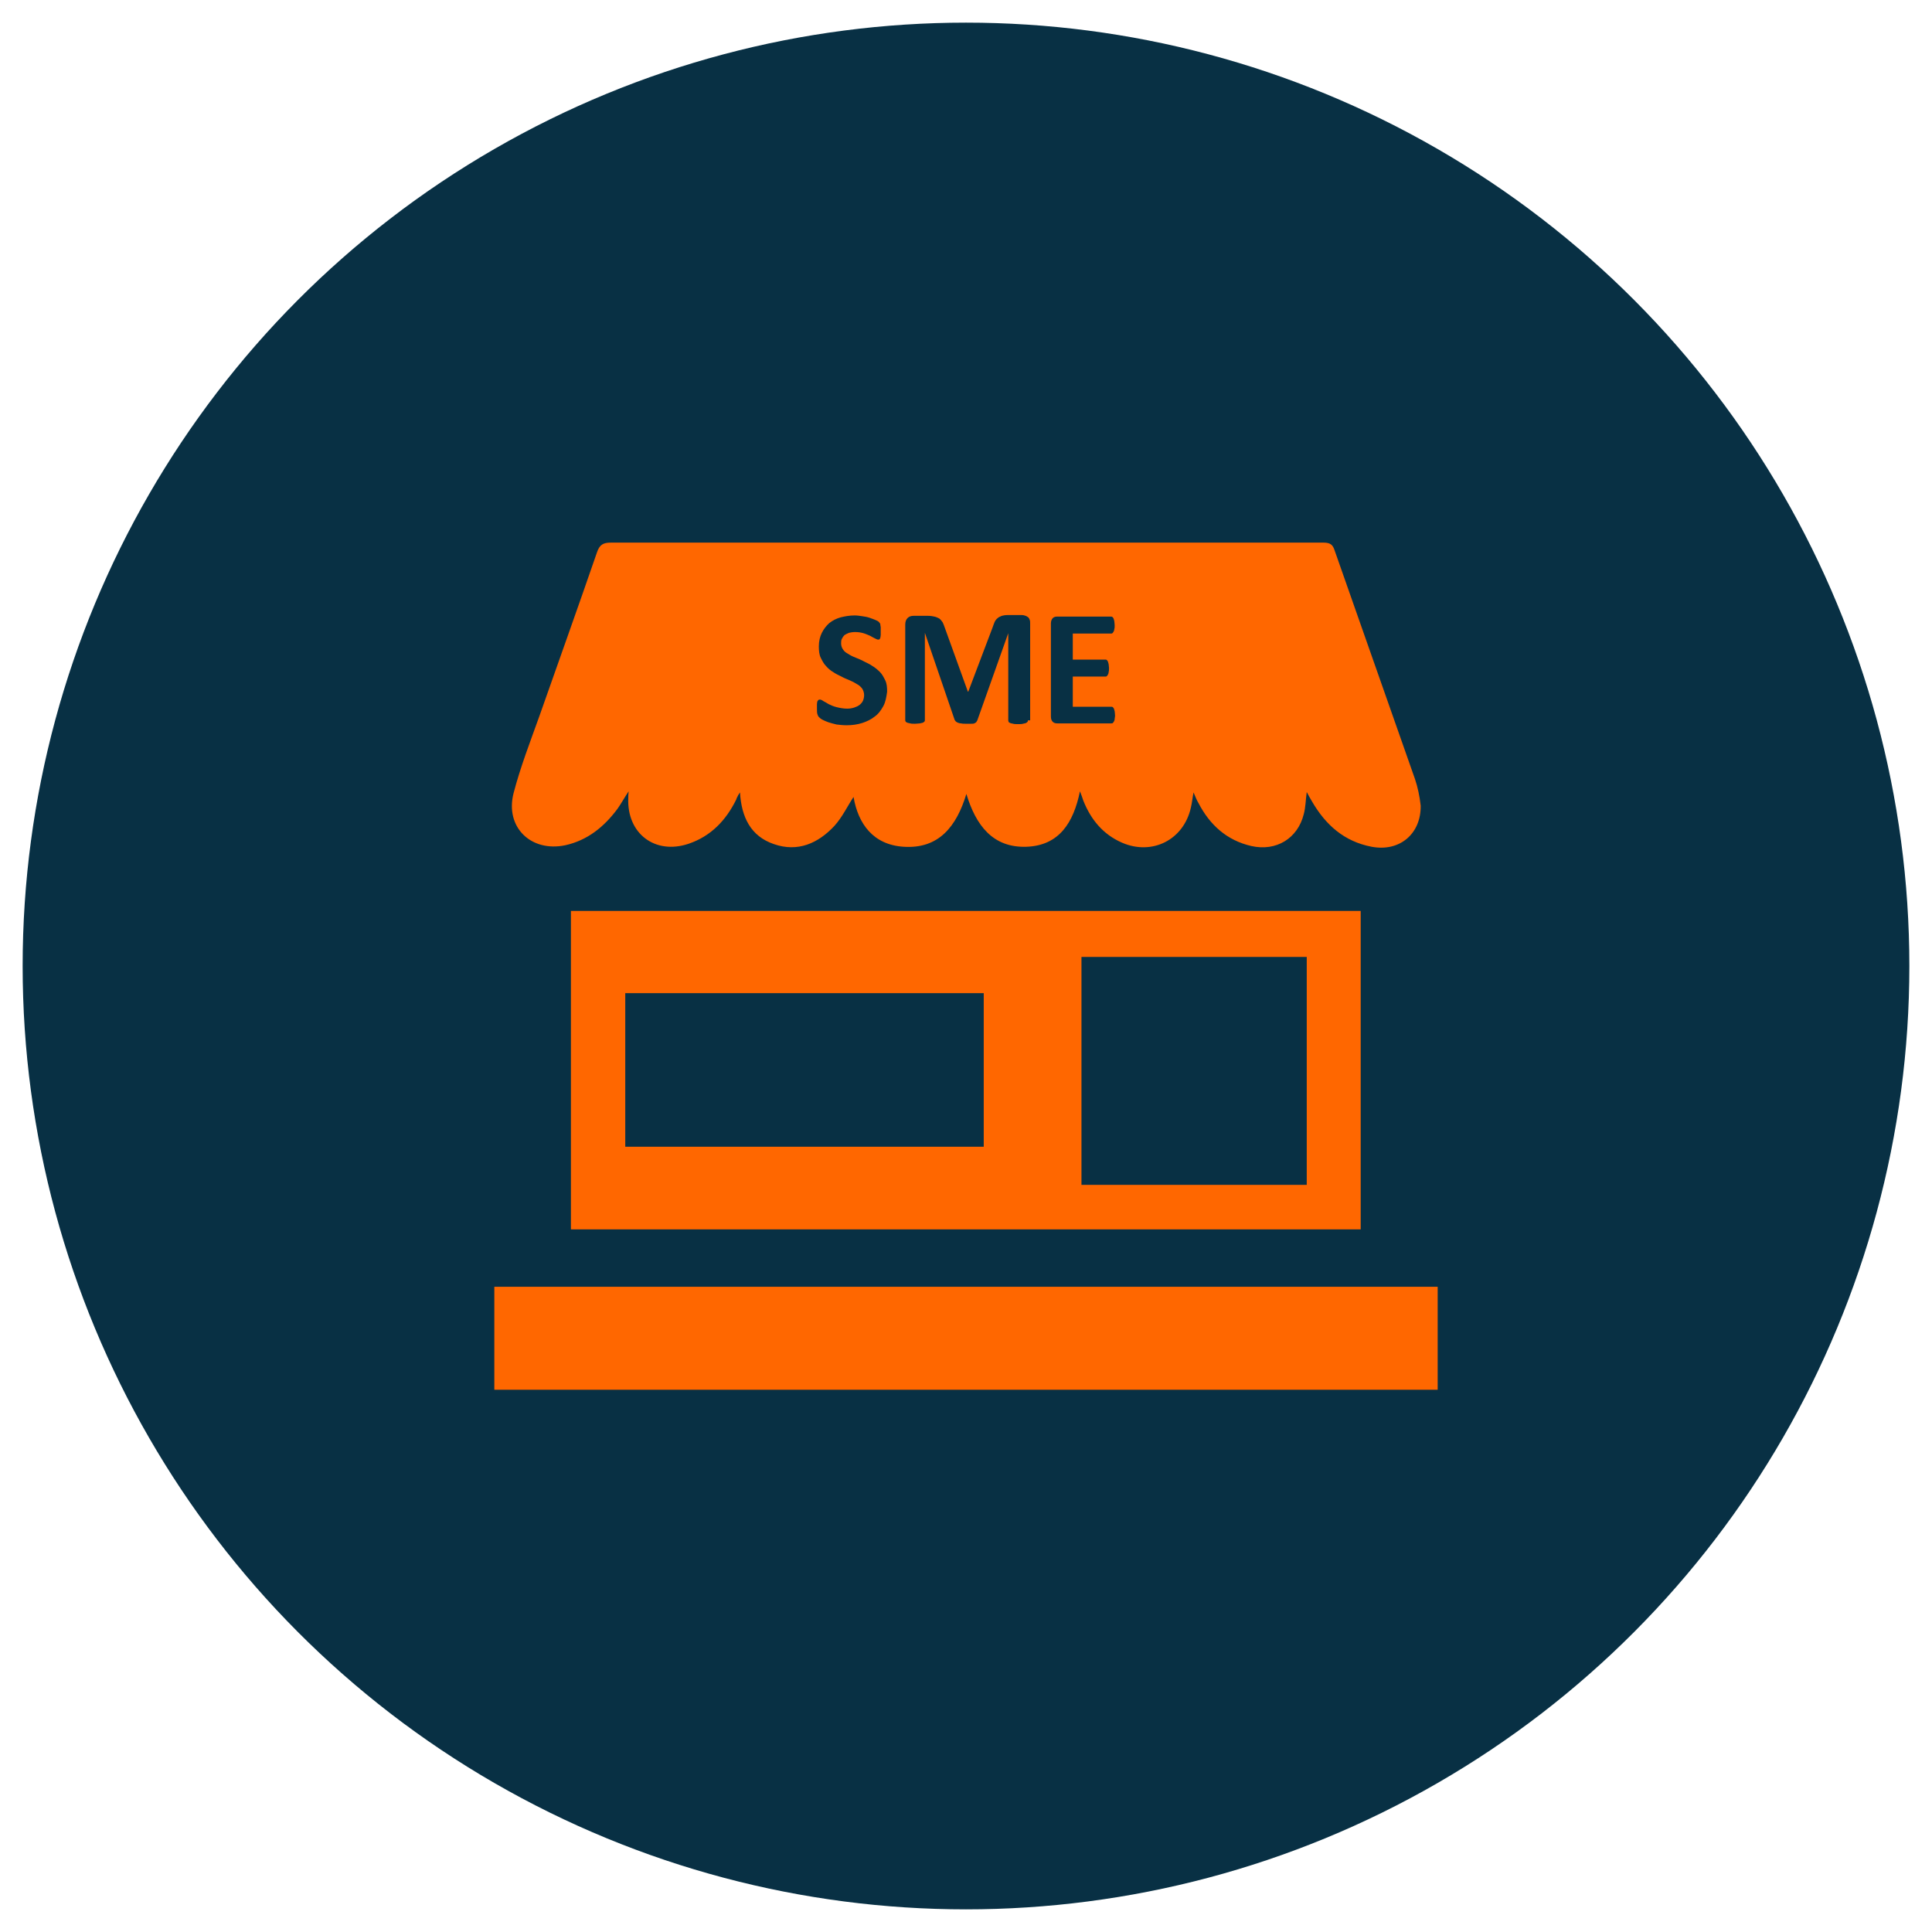
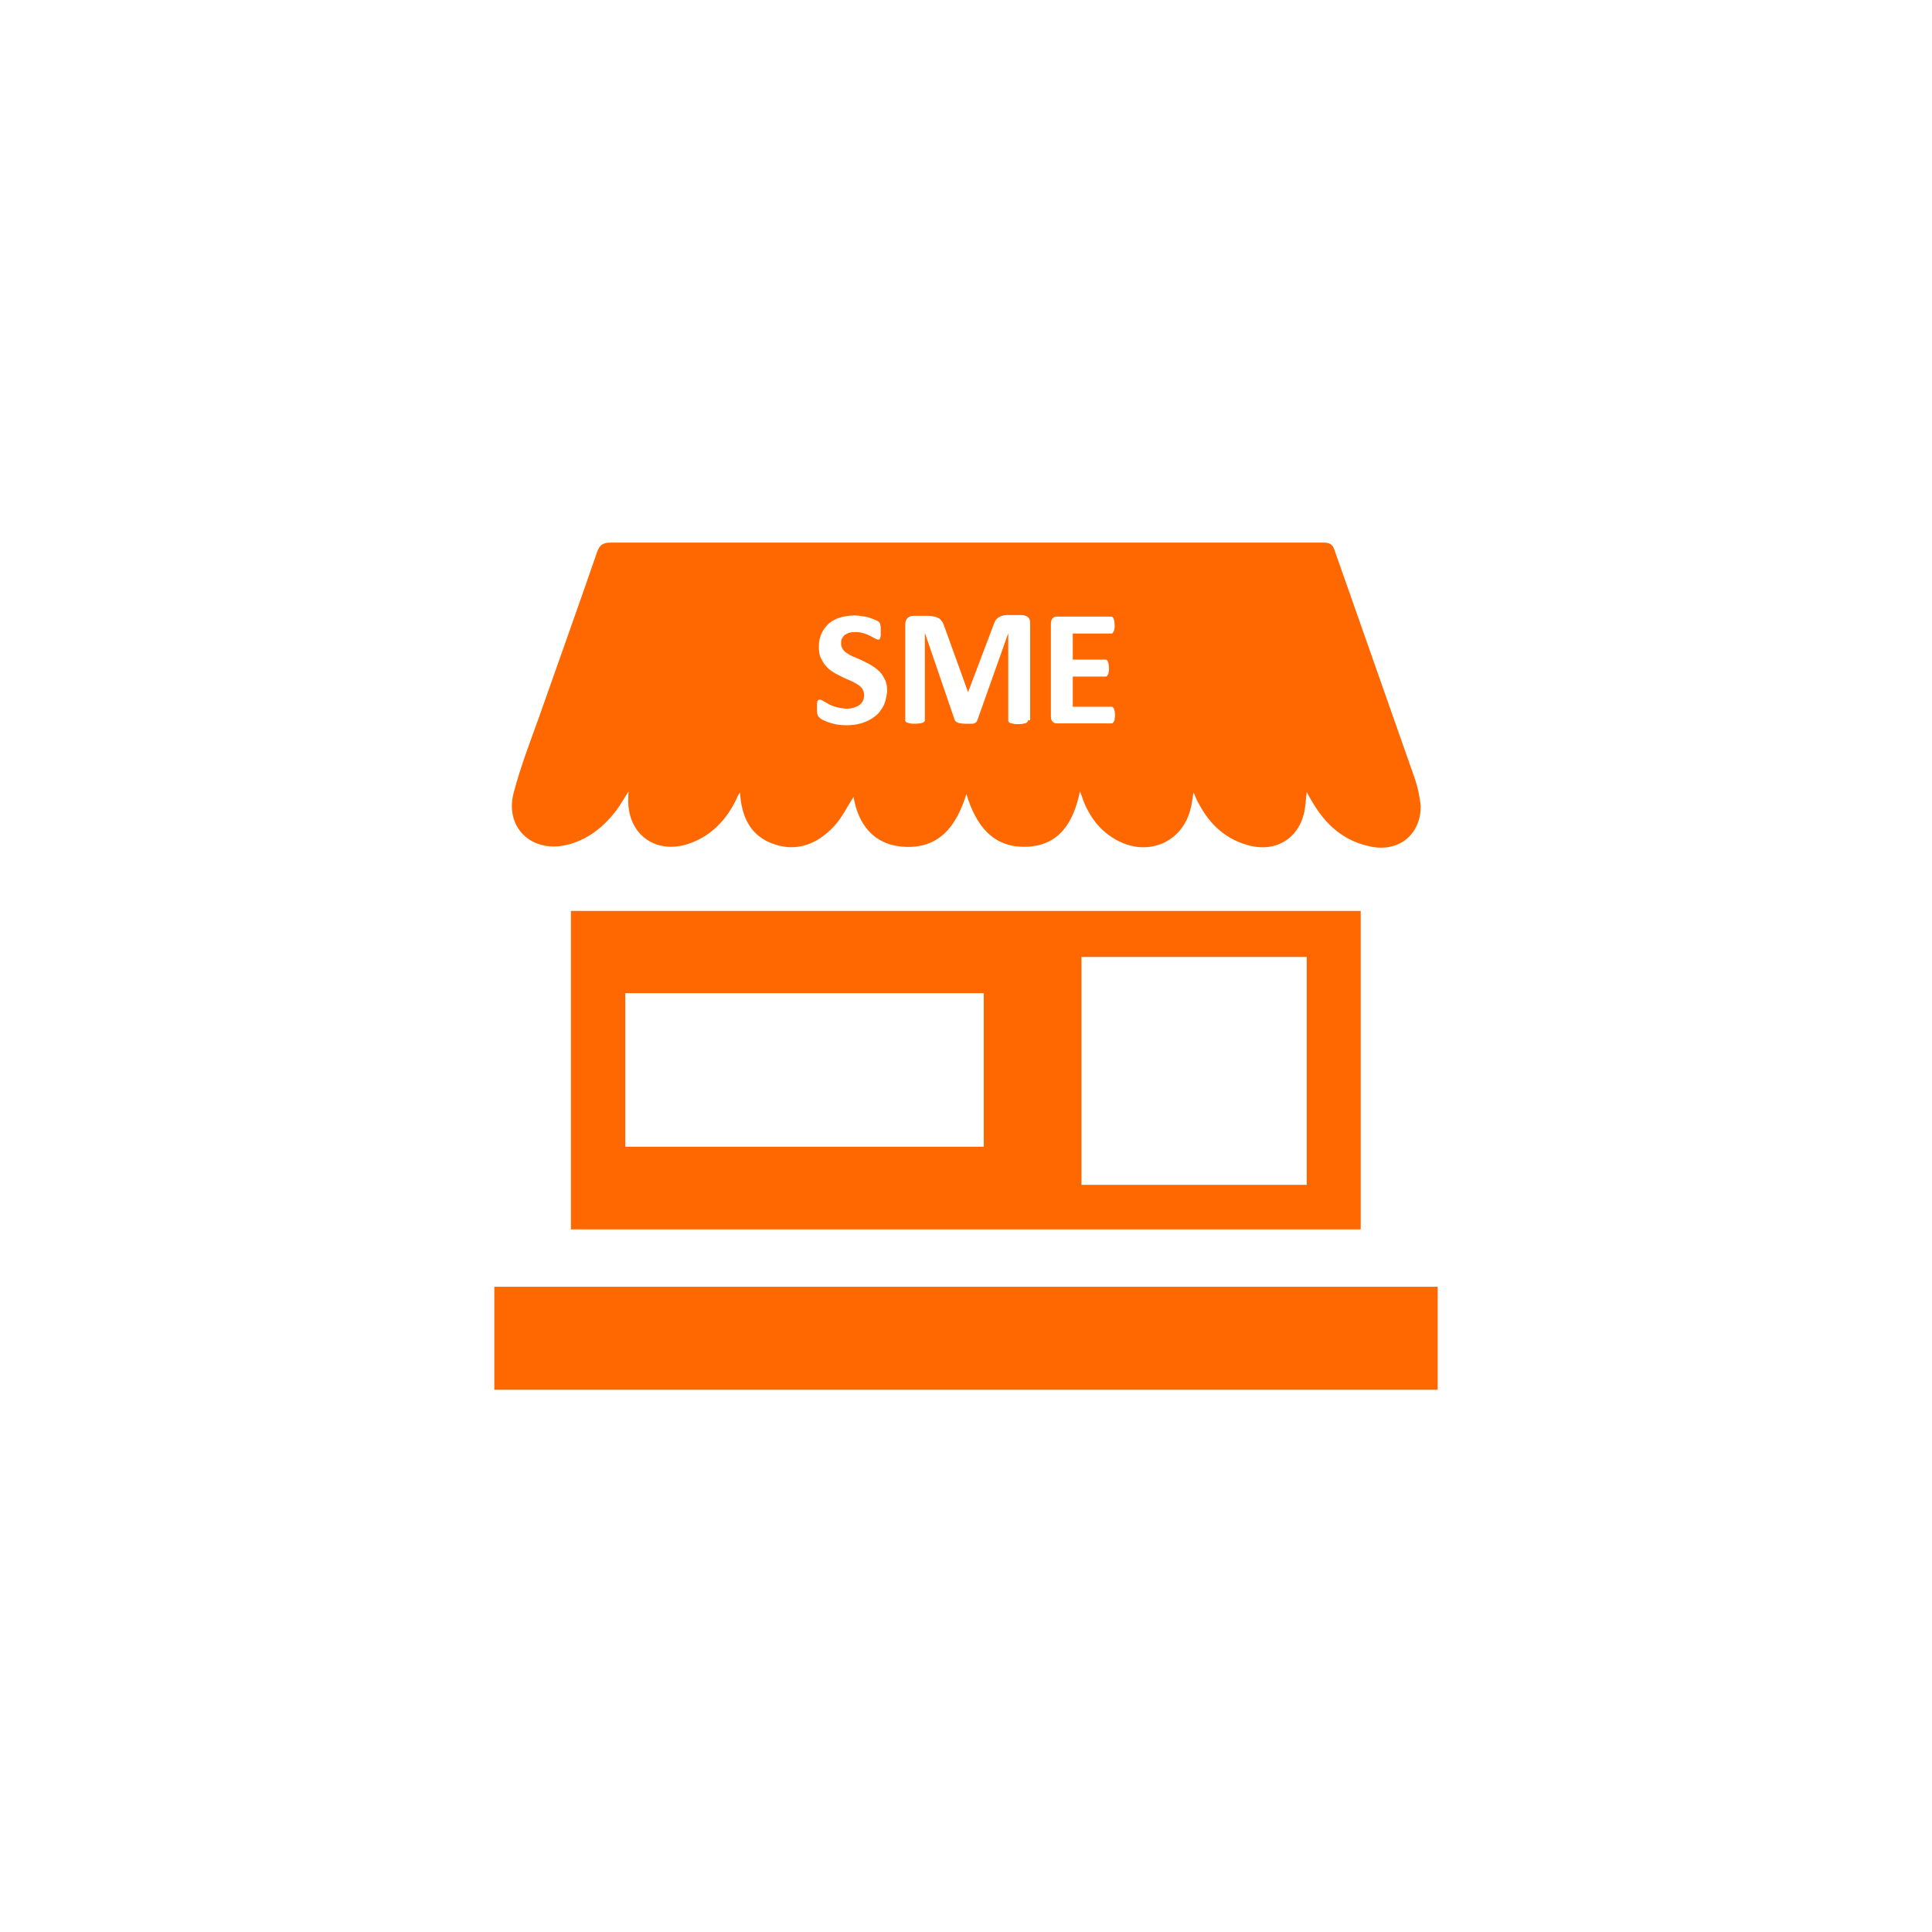
<svg xmlns="http://www.w3.org/2000/svg" version="1.1" x="0px" y="0px" viewBox="0 0 512 512" style="enable-background:new 0 0 512 512;" xml:space="preserve">
  <style type="text/css">
	.st3{fill:#083044;}
	.st26{fill:#FF6700;}
</style>
  <g id="ART_x5F_12">
-     <circle class="st3" cx="256" cy="256" r="250" />
    <g>
      <path class="st26" d="M375,206.5c-7.1-20.2-14.2-40.4-21.3-60.6c-0.5-1.6-1.2-2.1-3-2.1l-188.8,0c-2,0-3,0.5-3.7,2.6    c-5,14.5-10.2,29-15.3,43.5c-2.4,6.7-5,13.4-6.8,20.3c-2.3,9,4.6,15.7,13.7,13.8c5.9-1.3,10.3-4.9,13.8-9.6c1-1.4,1.8-2.9,3-4.7    c-0.1,0.8-0.1,1.3-0.1,1.8c-0.4,9.4,7.1,15.1,16,12.1c5.9-2,9.9-6.2,12.6-11.7c0.1-0.3,0.2-0.6,0.4-0.9c0.1-0.3,0.3-0.5,0.6-1    c0.4,6.5,2.8,11.6,9,13.7c6.3,2.2,11.7-0.2,16-4.8c2.1-2.3,3.5-5.3,5.1-7.7c1.2,7.1,5.2,12.7,13.3,13.2c9.3,0.6,14-5.4,16.6-14    c2.5,8.3,7,14.3,15.9,14c8.7-0.3,12.5-6.4,14.2-14.7c0.4,1.1,0.7,1.8,0.9,2.5c2,5,5.2,8.9,10.2,11.1c8,3.5,16.4-0.7,18.3-9.3    c0.3-1.2,0.4-2.5,0.7-4c0.5,1.1,0.8,2,1.3,2.8c3,5.8,7.5,9.9,14,11.4c6.6,1.5,12.3-2,13.9-8.4c0.5-1.8,0.5-3.7,0.8-5.9    c0.5,0.9,0.9,1.7,1.4,2.5c3.6,6.2,8.5,10.6,15.8,12c7.4,1.4,13.1-3.4,13-10.9C376.2,210.9,375.7,208.6,375,206.5z M234.1,187.1    c-0.6,1.1-1.3,2.1-2.3,2.8c-1,0.8-2.1,1.3-3.3,1.7c-1.3,0.4-2.6,0.6-4.1,0.6c-1,0-1.9-0.1-2.7-0.2c-0.8-0.2-1.6-0.4-2.2-0.6    c-0.6-0.2-1.2-0.5-1.6-0.7c-0.4-0.2-0.7-0.5-0.9-0.7c-0.2-0.2-0.3-0.5-0.4-0.8c-0.1-0.4-0.1-0.9-0.1-1.5c0-0.5,0-0.8,0-1.1    c0-0.3,0.1-0.6,0.1-0.7c0.1-0.2,0.2-0.3,0.3-0.4c0.1-0.1,0.2-0.1,0.4-0.1c0.2,0,0.5,0.1,0.9,0.4c0.4,0.2,0.9,0.5,1.4,0.8    c0.6,0.3,1.3,0.6,2.1,0.8c0.8,0.2,1.8,0.4,2.8,0.4c0.7,0,1.3-0.1,1.9-0.3c0.6-0.2,1-0.4,1.4-0.7c0.4-0.3,0.7-0.7,0.9-1.1    c0.2-0.5,0.3-1,0.3-1.5c0-0.6-0.2-1.2-0.5-1.7c-0.4-0.5-0.8-0.9-1.4-1.2c-0.6-0.4-1.2-0.7-1.9-1c-0.7-0.3-1.5-0.6-2.2-1    c-0.8-0.4-1.5-0.7-2.2-1.2c-0.7-0.4-1.4-1-1.9-1.6c-0.6-0.6-1-1.4-1.4-2.2c-0.4-0.8-0.5-1.9-0.5-3c0-1.4,0.3-2.6,0.8-3.6    c0.5-1,1.2-1.9,2-2.6c0.9-0.7,1.9-1.2,3-1.5c1.2-0.3,2.4-0.5,3.7-0.5c0.7,0,1.3,0.1,2,0.2c0.7,0.1,1.3,0.2,1.9,0.4    c0.6,0.2,1.1,0.4,1.6,0.6c0.5,0.2,0.8,0.4,0.9,0.5c0.1,0.1,0.2,0.3,0.3,0.4c0.1,0.1,0.1,0.2,0.1,0.4c0,0.2,0.1,0.4,0.1,0.6    c0,0.3,0,0.6,0,1c0,0.4,0,0.8,0,1.1c0,0.3-0.1,0.5-0.1,0.7c-0.1,0.2-0.1,0.3-0.2,0.4c-0.1,0.1-0.2,0.1-0.4,0.1    c-0.2,0-0.4-0.1-0.8-0.3c-0.4-0.2-0.8-0.4-1.3-0.7c-0.5-0.2-1.1-0.5-1.8-0.7c-0.7-0.2-1.4-0.3-2.2-0.3c-0.6,0-1.2,0.1-1.6,0.2    c-0.5,0.2-0.9,0.4-1.2,0.6c-0.3,0.3-0.5,0.6-0.7,1c-0.2,0.4-0.2,0.8-0.2,1.2c0,0.6,0.2,1.2,0.5,1.6c0.3,0.5,0.8,0.9,1.4,1.2    c0.6,0.4,1.2,0.7,2,1c0.7,0.3,1.5,0.6,2.2,1c0.8,0.4,1.5,0.7,2.2,1.2c0.7,0.4,1.4,1,2,1.6c0.6,0.6,1,1.4,1.4,2.2    c0.4,0.8,0.5,1.8,0.5,3C234.9,184.7,234.7,186,234.1,187.1z M272.4,190.9c0,0.1,0,0.3-0.1,0.4c-0.1,0.1-0.2,0.2-0.4,0.3    c-0.2,0.1-0.5,0.1-0.8,0.2s-0.8,0.1-1.3,0.1c-0.5,0-1,0-1.3-0.1s-0.6-0.1-0.8-0.2c-0.2-0.1-0.4-0.2-0.4-0.3s-0.1-0.2-0.1-0.4    v-23.1h0l-8.2,23.1c-0.1,0.2-0.2,0.3-0.3,0.5c-0.1,0.1-0.3,0.2-0.5,0.3c-0.2,0.1-0.5,0.1-0.9,0.1c-0.4,0-0.8,0-1.3,0    c-0.5,0-0.9,0-1.3-0.1c-0.4,0-0.6-0.1-0.9-0.2c-0.2-0.1-0.4-0.2-0.5-0.3c-0.1-0.1-0.2-0.3-0.3-0.4l-7.9-23.1h0v23.1    c0,0.1,0,0.3-0.1,0.4c-0.1,0.1-0.2,0.2-0.4,0.3c-0.2,0.1-0.5,0.1-0.8,0.2c-0.3,0-0.8,0.1-1.3,0.1c-0.5,0-1,0-1.3-0.1    s-0.6-0.1-0.8-0.2c-0.2-0.1-0.4-0.2-0.4-0.3c-0.1-0.1-0.1-0.2-0.1-0.4v-25.3c0-0.7,0.2-1.3,0.6-1.7c0.4-0.4,0.9-0.6,1.6-0.6h3.8    c0.7,0,1.3,0.1,1.7,0.2c0.5,0.1,0.9,0.3,1.3,0.5c0.4,0.3,0.6,0.6,0.9,1c0.2,0.4,0.4,0.9,0.6,1.5l6.1,16.9h0.1l6.4-16.9    c0.2-0.6,0.4-1.1,0.6-1.6c0.2-0.4,0.5-0.8,0.8-1c0.3-0.3,0.7-0.4,1.1-0.6c0.4-0.1,0.9-0.2,1.4-0.2h3.9c0.4,0,0.7,0.1,1,0.2    s0.5,0.3,0.7,0.4c0.2,0.2,0.3,0.4,0.4,0.7c0.1,0.3,0.1,0.6,0.1,1V190.9z M295.4,190.5c0,0.3-0.1,0.5-0.2,0.7    c-0.1,0.2-0.2,0.3-0.3,0.4c-0.1,0.1-0.2,0.1-0.4,0.1h-14.3c-0.5,0-0.9-0.1-1.2-0.4c-0.3-0.3-0.5-0.7-0.5-1.4v-24.7    c0-0.6,0.2-1.1,0.5-1.4c0.3-0.3,0.7-0.4,1.2-0.4h14.2c0.1,0,0.2,0,0.4,0.1c0.1,0.1,0.2,0.2,0.3,0.4c0.1,0.2,0.1,0.4,0.2,0.7    c0,0.3,0.1,0.6,0.1,1.1c0,0.4,0,0.8-0.1,1c0,0.3-0.1,0.5-0.2,0.7c-0.1,0.2-0.2,0.3-0.3,0.4c-0.1,0.1-0.2,0.1-0.4,0.1h-10.1v6.9    h8.6c0.1,0,0.3,0,0.4,0.1c0.1,0.1,0.2,0.2,0.3,0.4c0.1,0.2,0.1,0.4,0.2,0.7c0,0.3,0.1,0.6,0.1,1c0,0.4,0,0.8-0.1,1.1    c0,0.3-0.1,0.5-0.2,0.7c-0.1,0.2-0.2,0.3-0.3,0.4c-0.1,0.1-0.2,0.1-0.4,0.1h-8.6v8h10.2c0.1,0,0.3,0,0.4,0.1    c0.1,0.1,0.2,0.2,0.3,0.4c0.1,0.2,0.1,0.4,0.2,0.7c0,0.3,0.1,0.6,0.1,1.1S295.4,190.2,295.4,190.5z" />
      <path class="st26" d="M360.6,325.8c-69.7,0-139.4,0-209.3,0c0-28.1,0-56.1,0-84.4c69.6,0,139.3,0,209.3,0    C360.6,269.4,360.6,297.5,360.6,325.8z M260.7,263.2c-31.8,0-63.4,0-95,0c0,13.6,0,27.1,0,40.7c31.7,0,63.3,0,95,0    C260.7,290.3,260.7,276.9,260.7,263.2z M346.3,314c0-20.3,0-40.3,0-60.4c-20,0-39.8,0-59.7,0c0,20.2,0,40.3,0,60.4    C306.5,314,326.3,314,346.3,314z" />
      <path class="st26" d="M381,341c0,9.1,0,18.1,0,27.3c-83.3,0-166.6,0-250,0c0-9,0-18,0-27.3C214.3,341,297.5,341,381,341z" />
    </g>
  </g>
</svg>